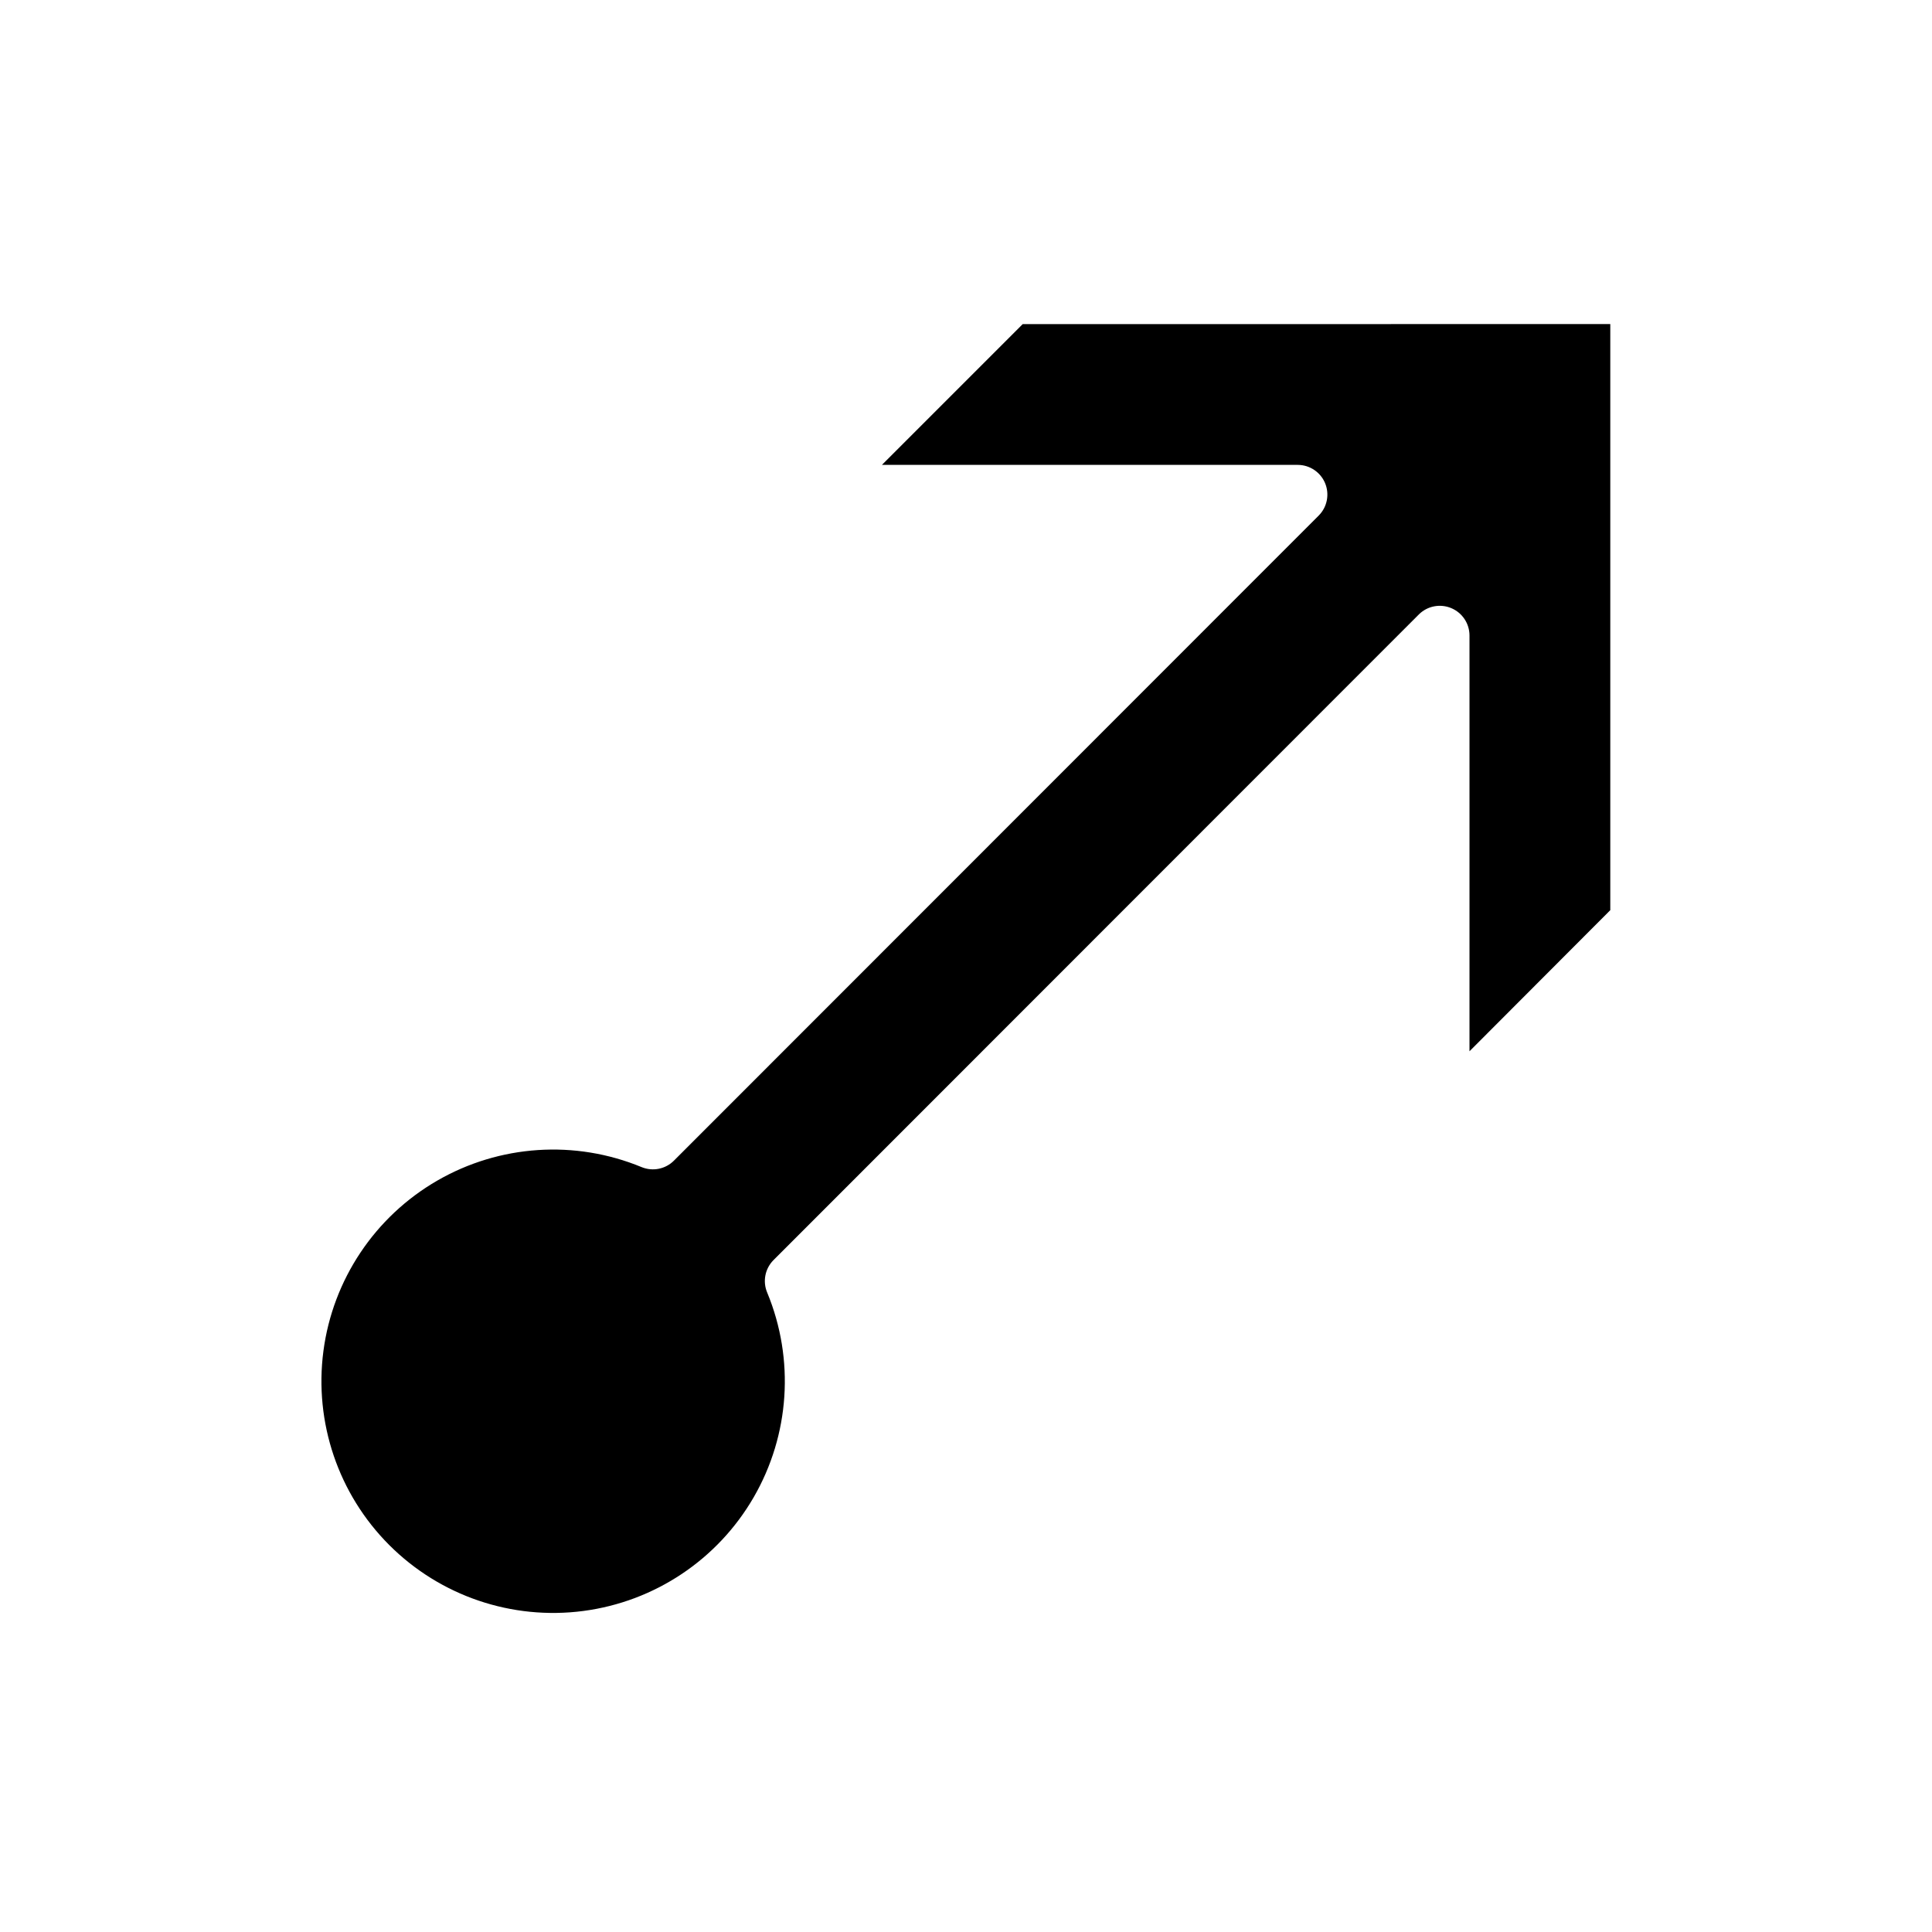
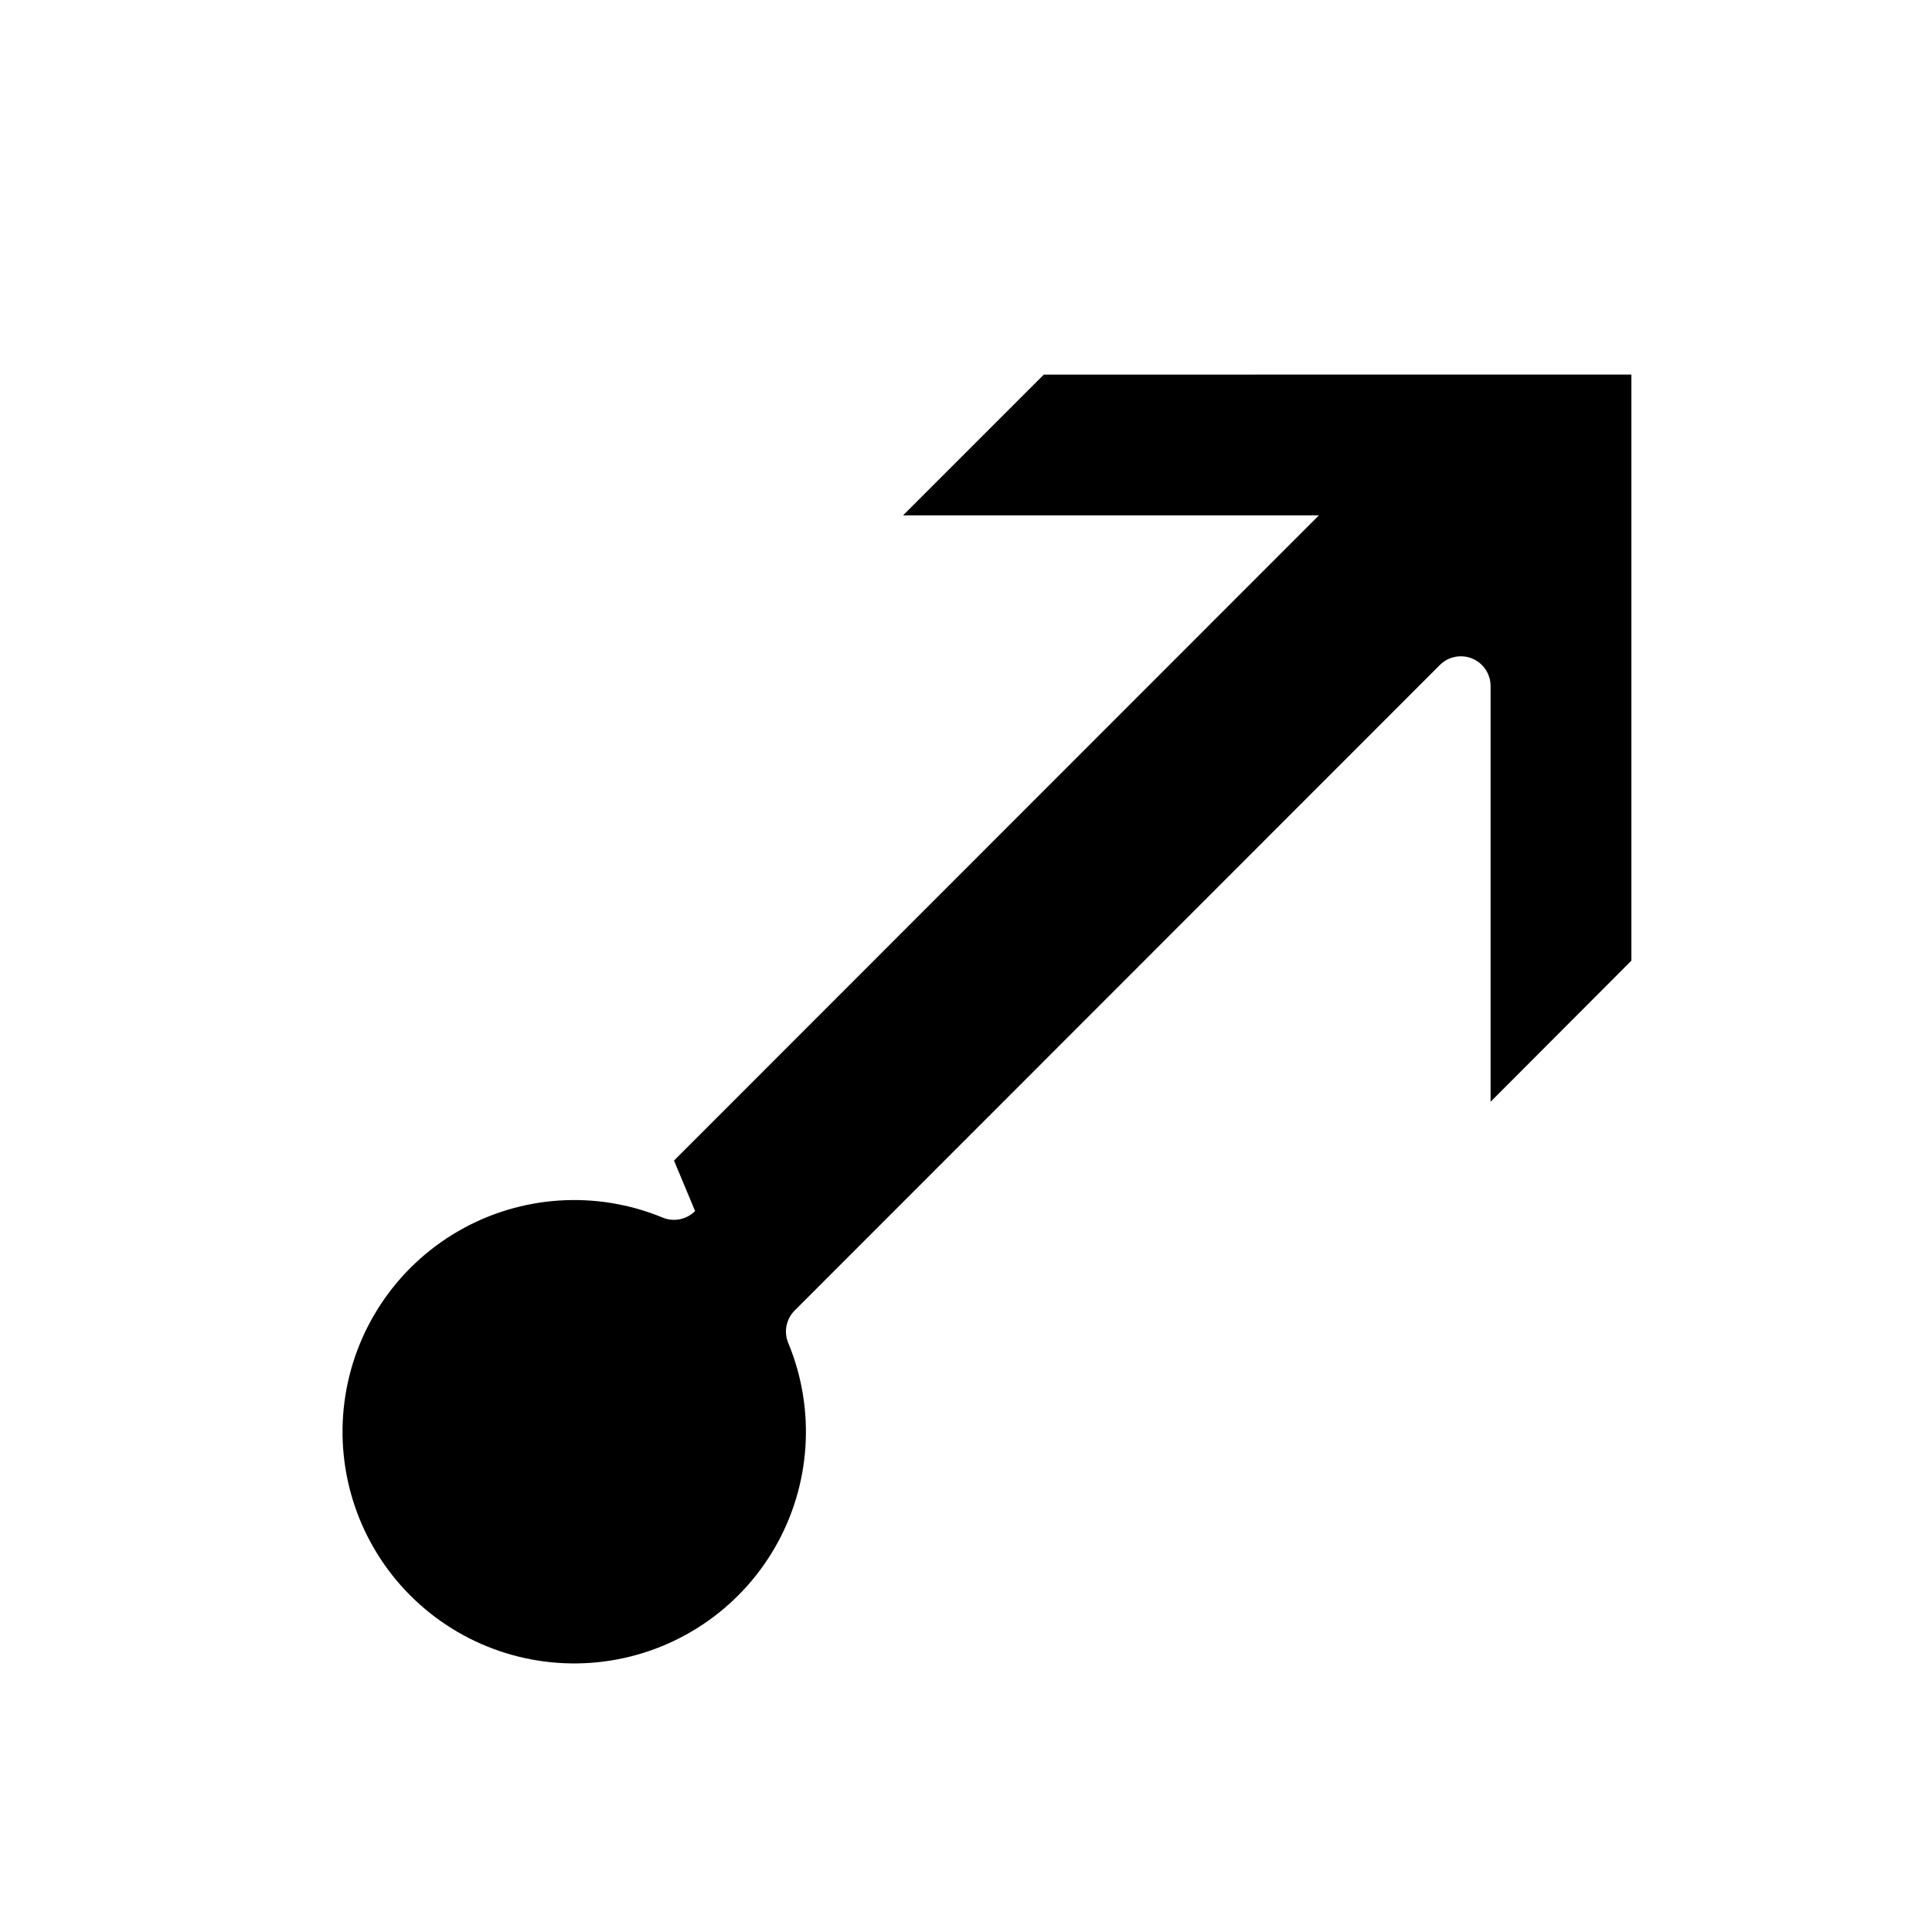
<svg xmlns="http://www.w3.org/2000/svg" fill="#000000" width="800px" height="800px" version="1.1" viewBox="144 144 512 512">
-   <path d="m322.62 451.56 170.9-170.98c2.215-2.258 2.859-5.625 1.641-8.543-1.219-2.918-4.066-4.824-7.231-4.836h-110.21l37.312-37.312 155.71-0.004v155.32l-37.312 37.391v-110.21c-0.012-3.164-1.918-6.012-4.84-7.231-2.918-1.219-6.285-0.574-8.543 1.641l-171.06 171.14c-2.269 2.281-2.922 5.707-1.652 8.66 7.285 17.637 5.961 37.66-3.59 54.18-9.551 16.523-26.242 27.664-45.16 30.148-18.922 2.484-37.922-3.965-51.418-17.461-13.492-13.492-19.945-32.492-17.461-51.414 2.488-18.922 13.629-35.609 30.148-45.16 16.52-9.551 36.543-10.879 54.18-3.59 2.949 1.211 6.336 0.527 8.582-1.734z" />
+   <path d="m322.62 451.56 170.9-170.98h-110.21l37.312-37.312 155.71-0.004v155.32l-37.312 37.391v-110.21c-0.012-3.164-1.918-6.012-4.84-7.231-2.918-1.219-6.285-0.574-8.543 1.641l-171.06 171.14c-2.269 2.281-2.922 5.707-1.652 8.66 7.285 17.637 5.961 37.66-3.59 54.18-9.551 16.523-26.242 27.664-45.16 30.148-18.922 2.484-37.922-3.965-51.418-17.461-13.492-13.492-19.945-32.492-17.461-51.414 2.488-18.922 13.629-35.609 30.148-45.16 16.52-9.551 36.543-10.879 54.18-3.59 2.949 1.211 6.336 0.527 8.582-1.734z" />
</svg>